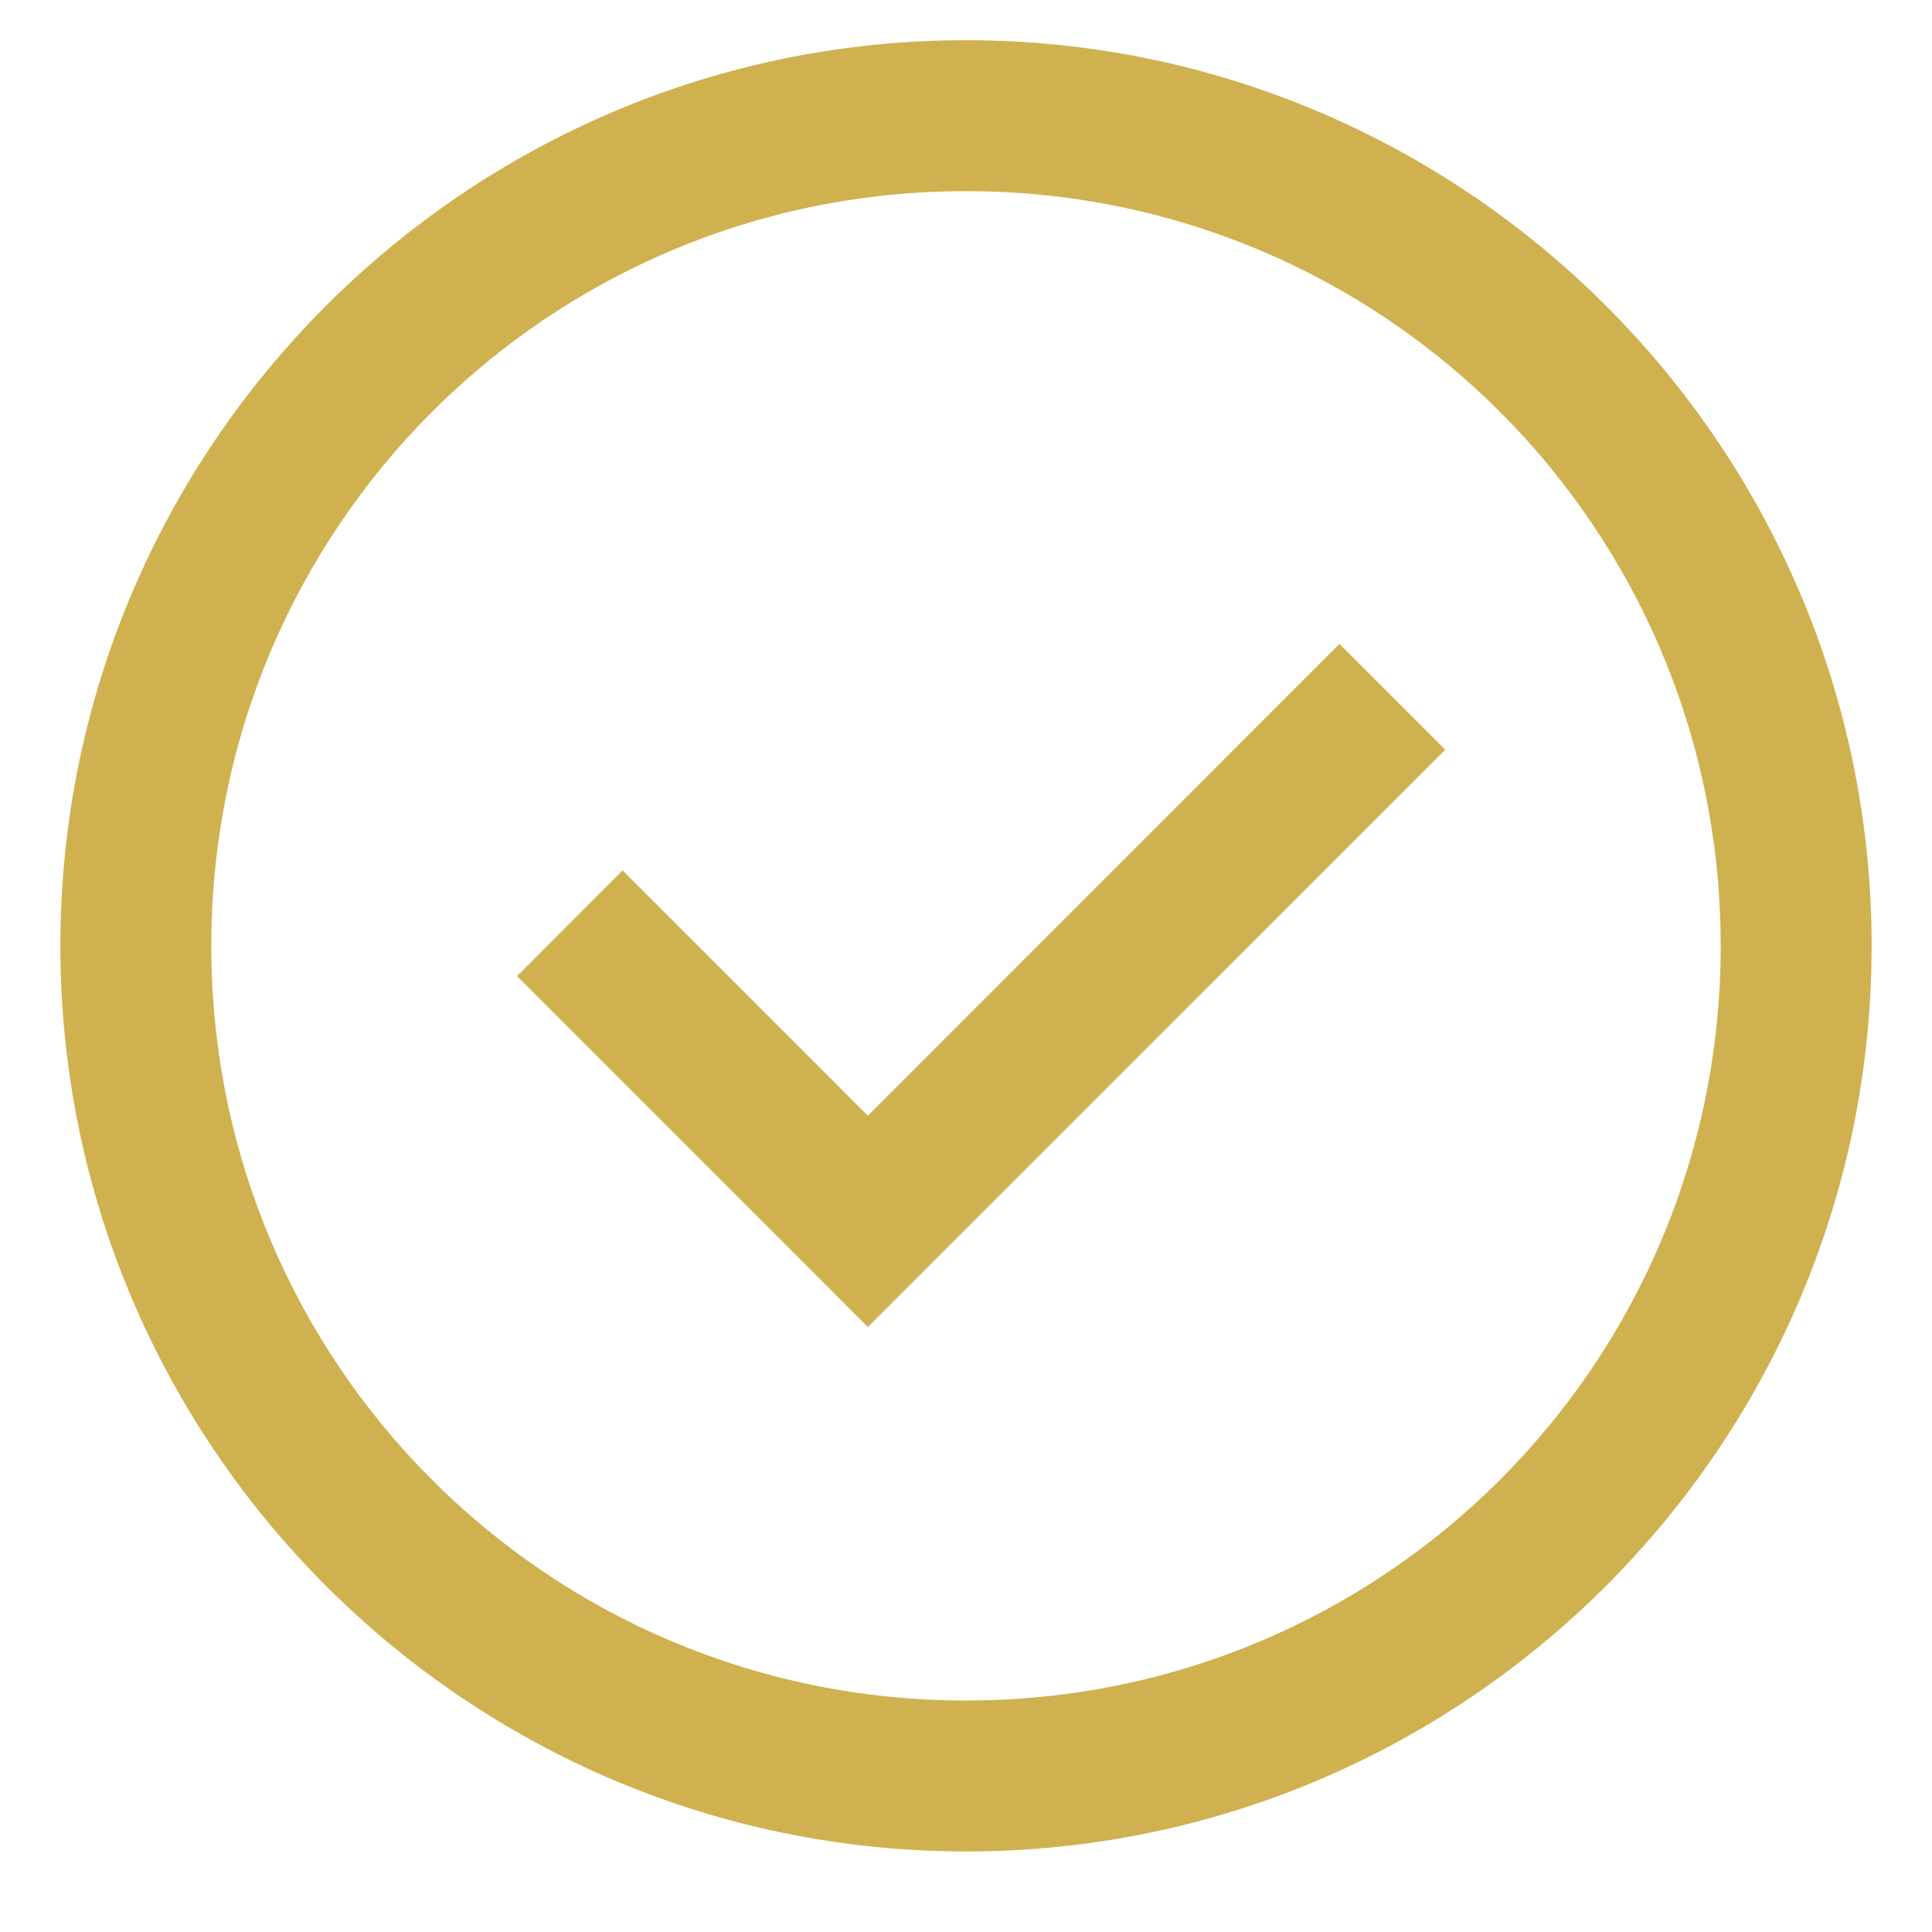
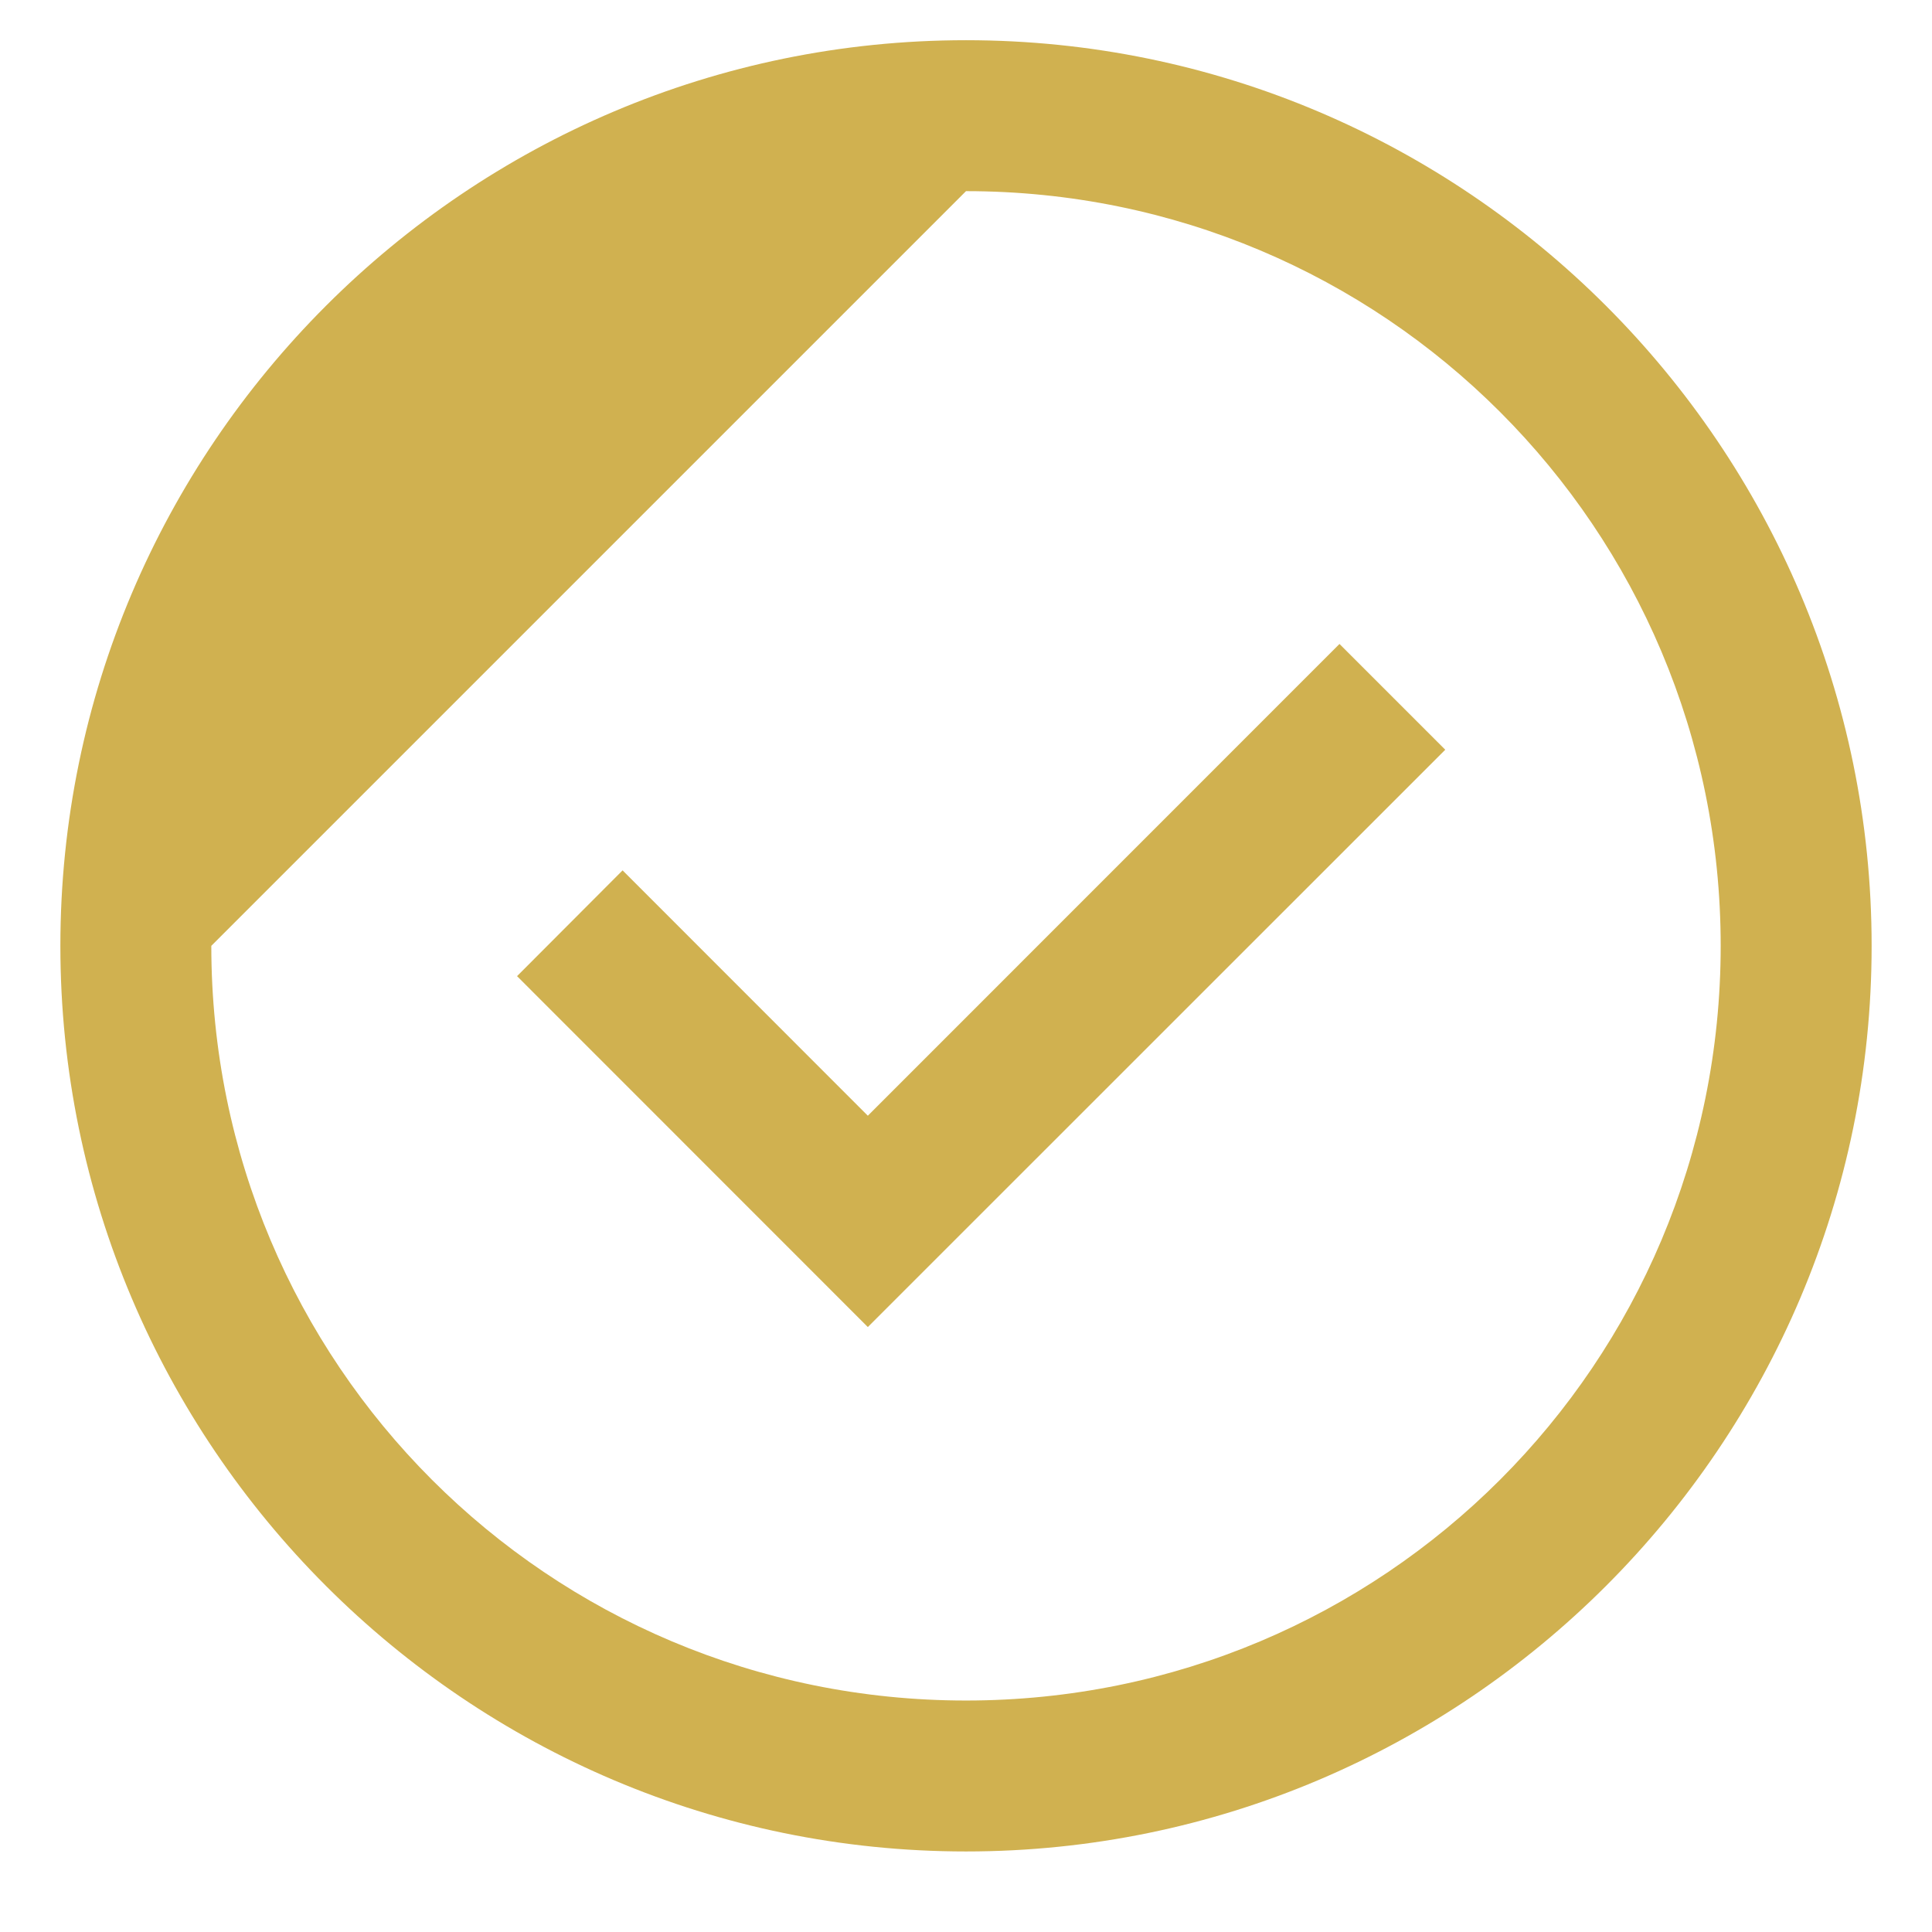
<svg xmlns="http://www.w3.org/2000/svg" width="16" height="16" viewBox="0 0 16 16" fill="none">
-   <path d="M8 0.333C3.865 0.333 0.5 3.699 0.5 7.833C0.5 11.968 3.865 15.333 8 15.333C12.135 15.333 15.5 11.968 15.5 7.833C15.5 3.699 12.135 0.333 8 0.333ZM8 1.583C11.459 1.583 14.25 4.374 14.25 7.833C14.25 11.293 11.459 14.083 8 14.083C4.541 14.083 1.75 11.293 1.75 7.833C1.75 4.374 4.541 1.583 8 1.583ZM11.093 5.333L7.187 9.24L5.156 7.208L4.282 8.084L7.187 10.99L11.969 6.209L11.093 5.333Z" fill="#D0B150" />
+   <path d="M8 0.333C3.865 0.333 0.5 3.699 0.5 7.833C0.5 11.968 3.865 15.333 8 15.333C12.135 15.333 15.5 11.968 15.5 7.833C15.5 3.699 12.135 0.333 8 0.333ZM8 1.583C11.459 1.583 14.25 4.374 14.25 7.833C14.25 11.293 11.459 14.083 8 14.083C4.541 14.083 1.75 11.293 1.75 7.833ZM11.093 5.333L7.187 9.24L5.156 7.208L4.282 8.084L7.187 10.99L11.969 6.209L11.093 5.333Z" fill="#D0B150" />
</svg>